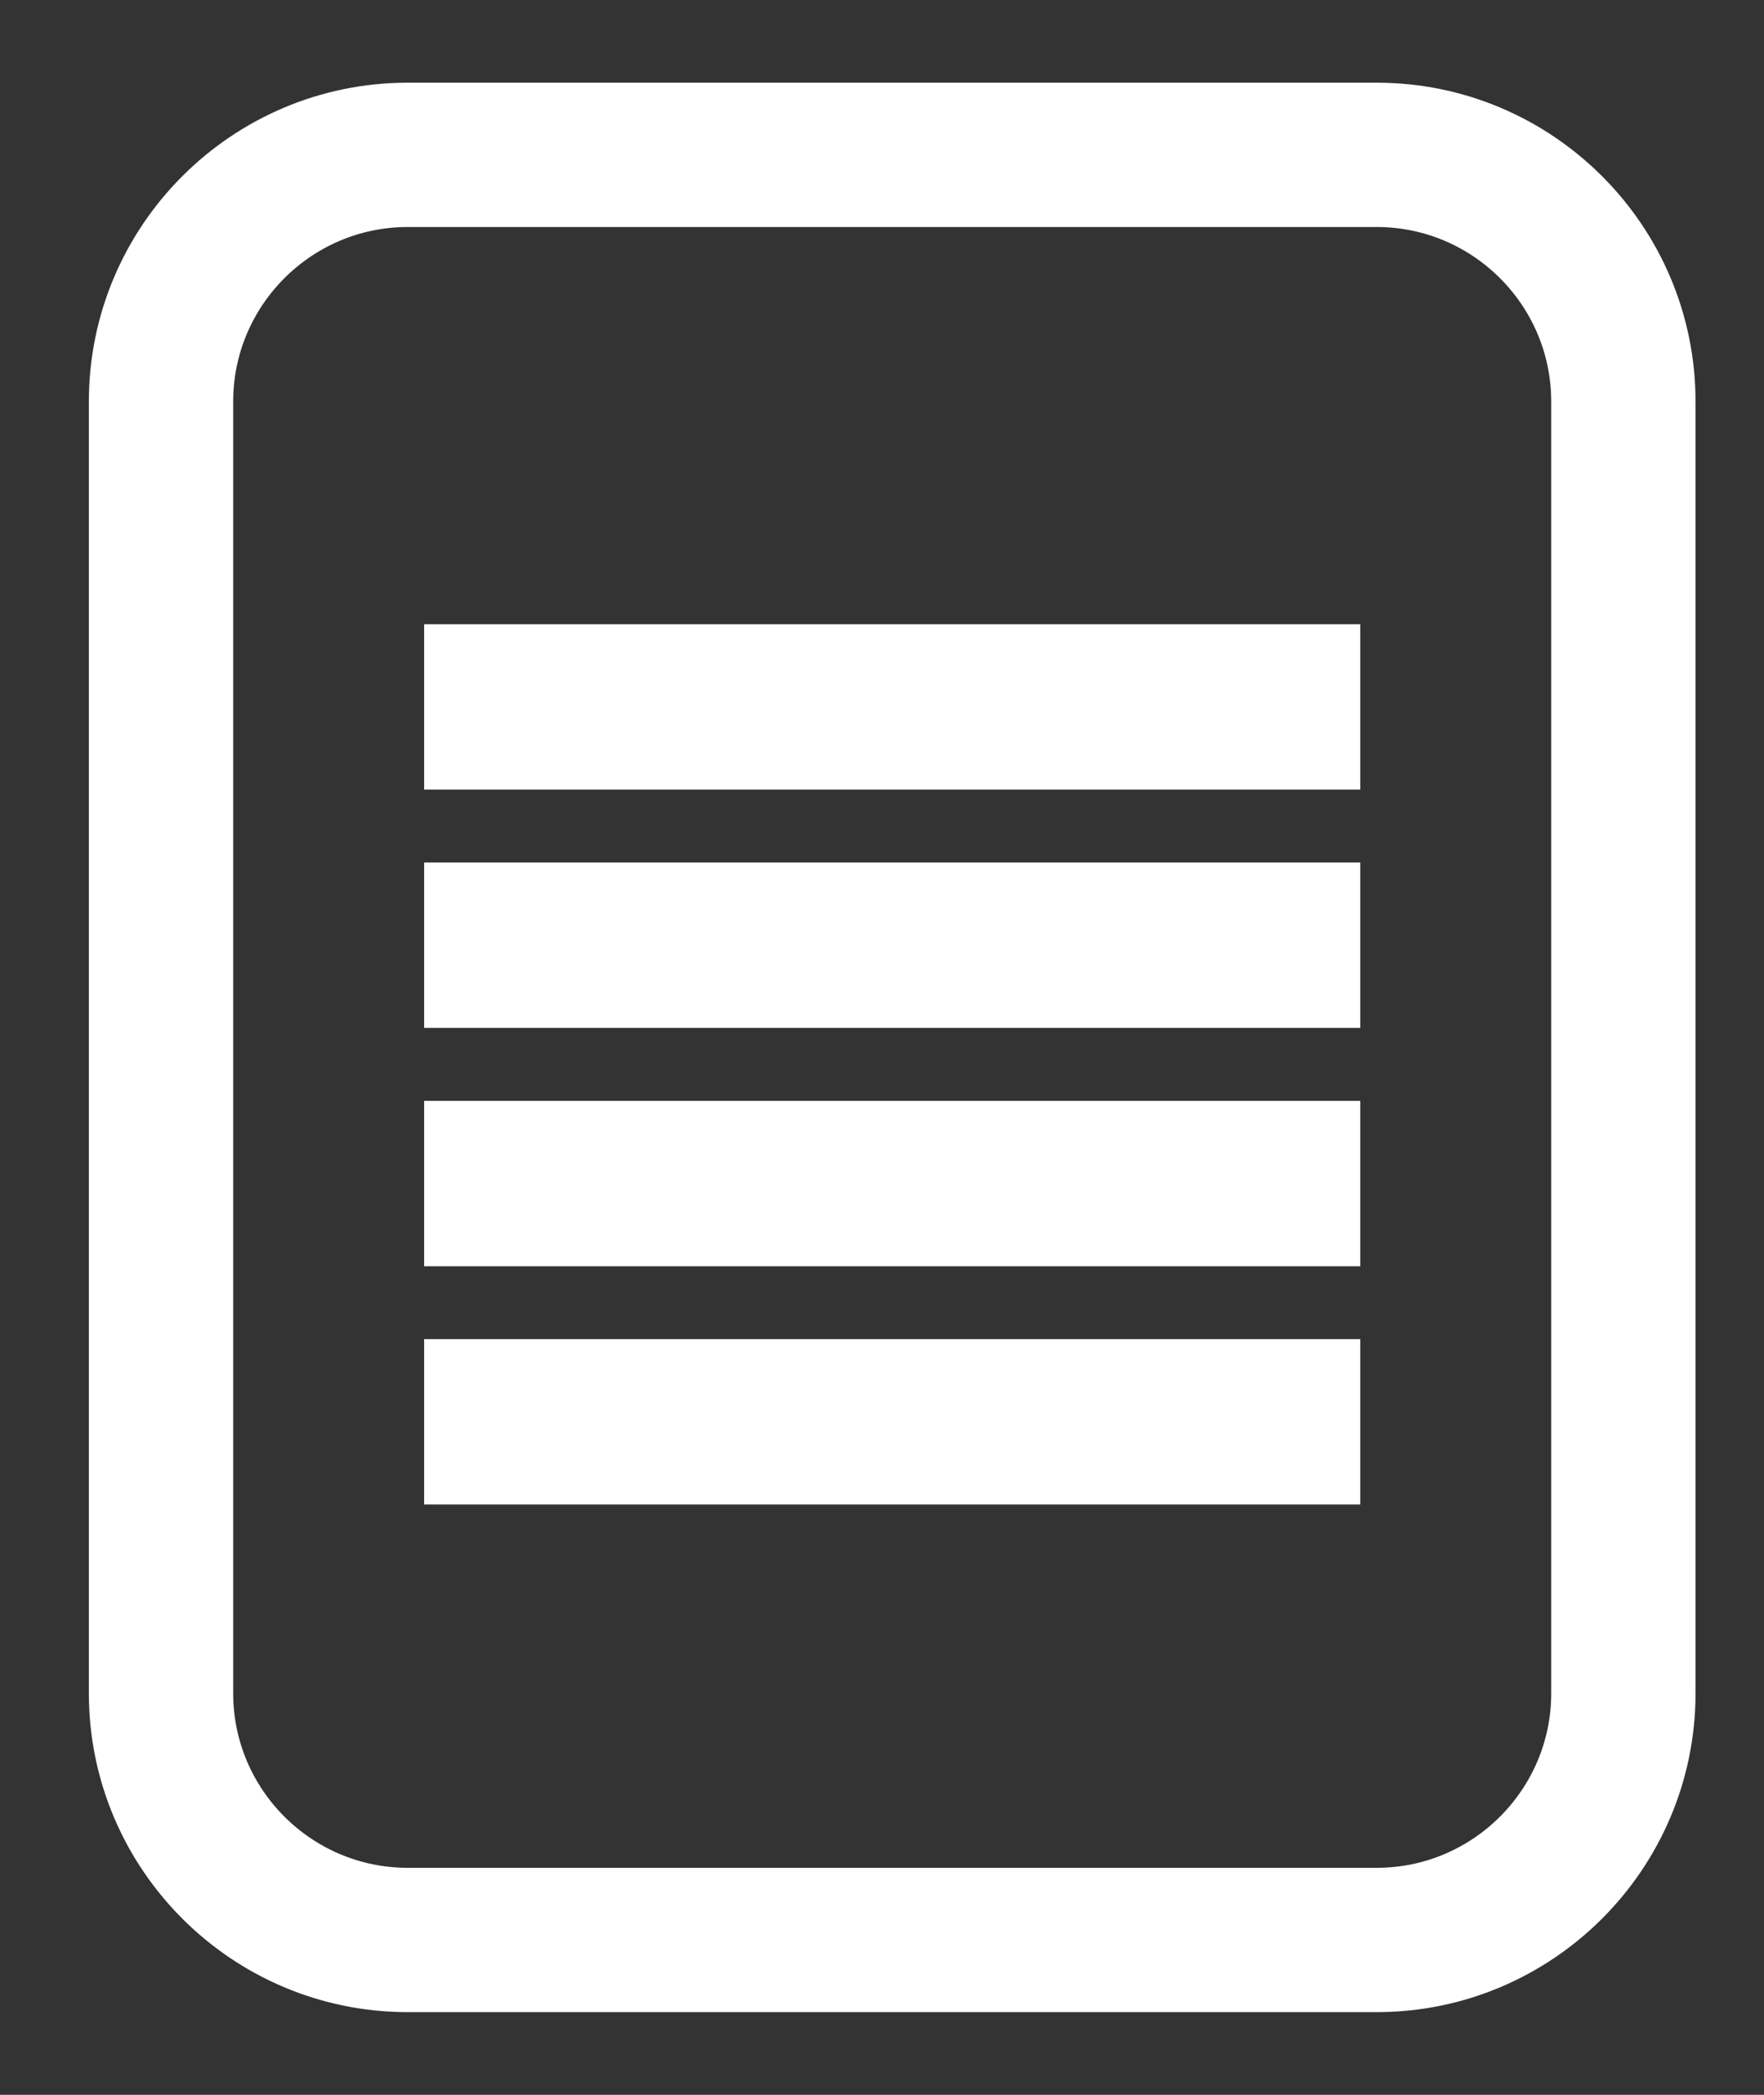
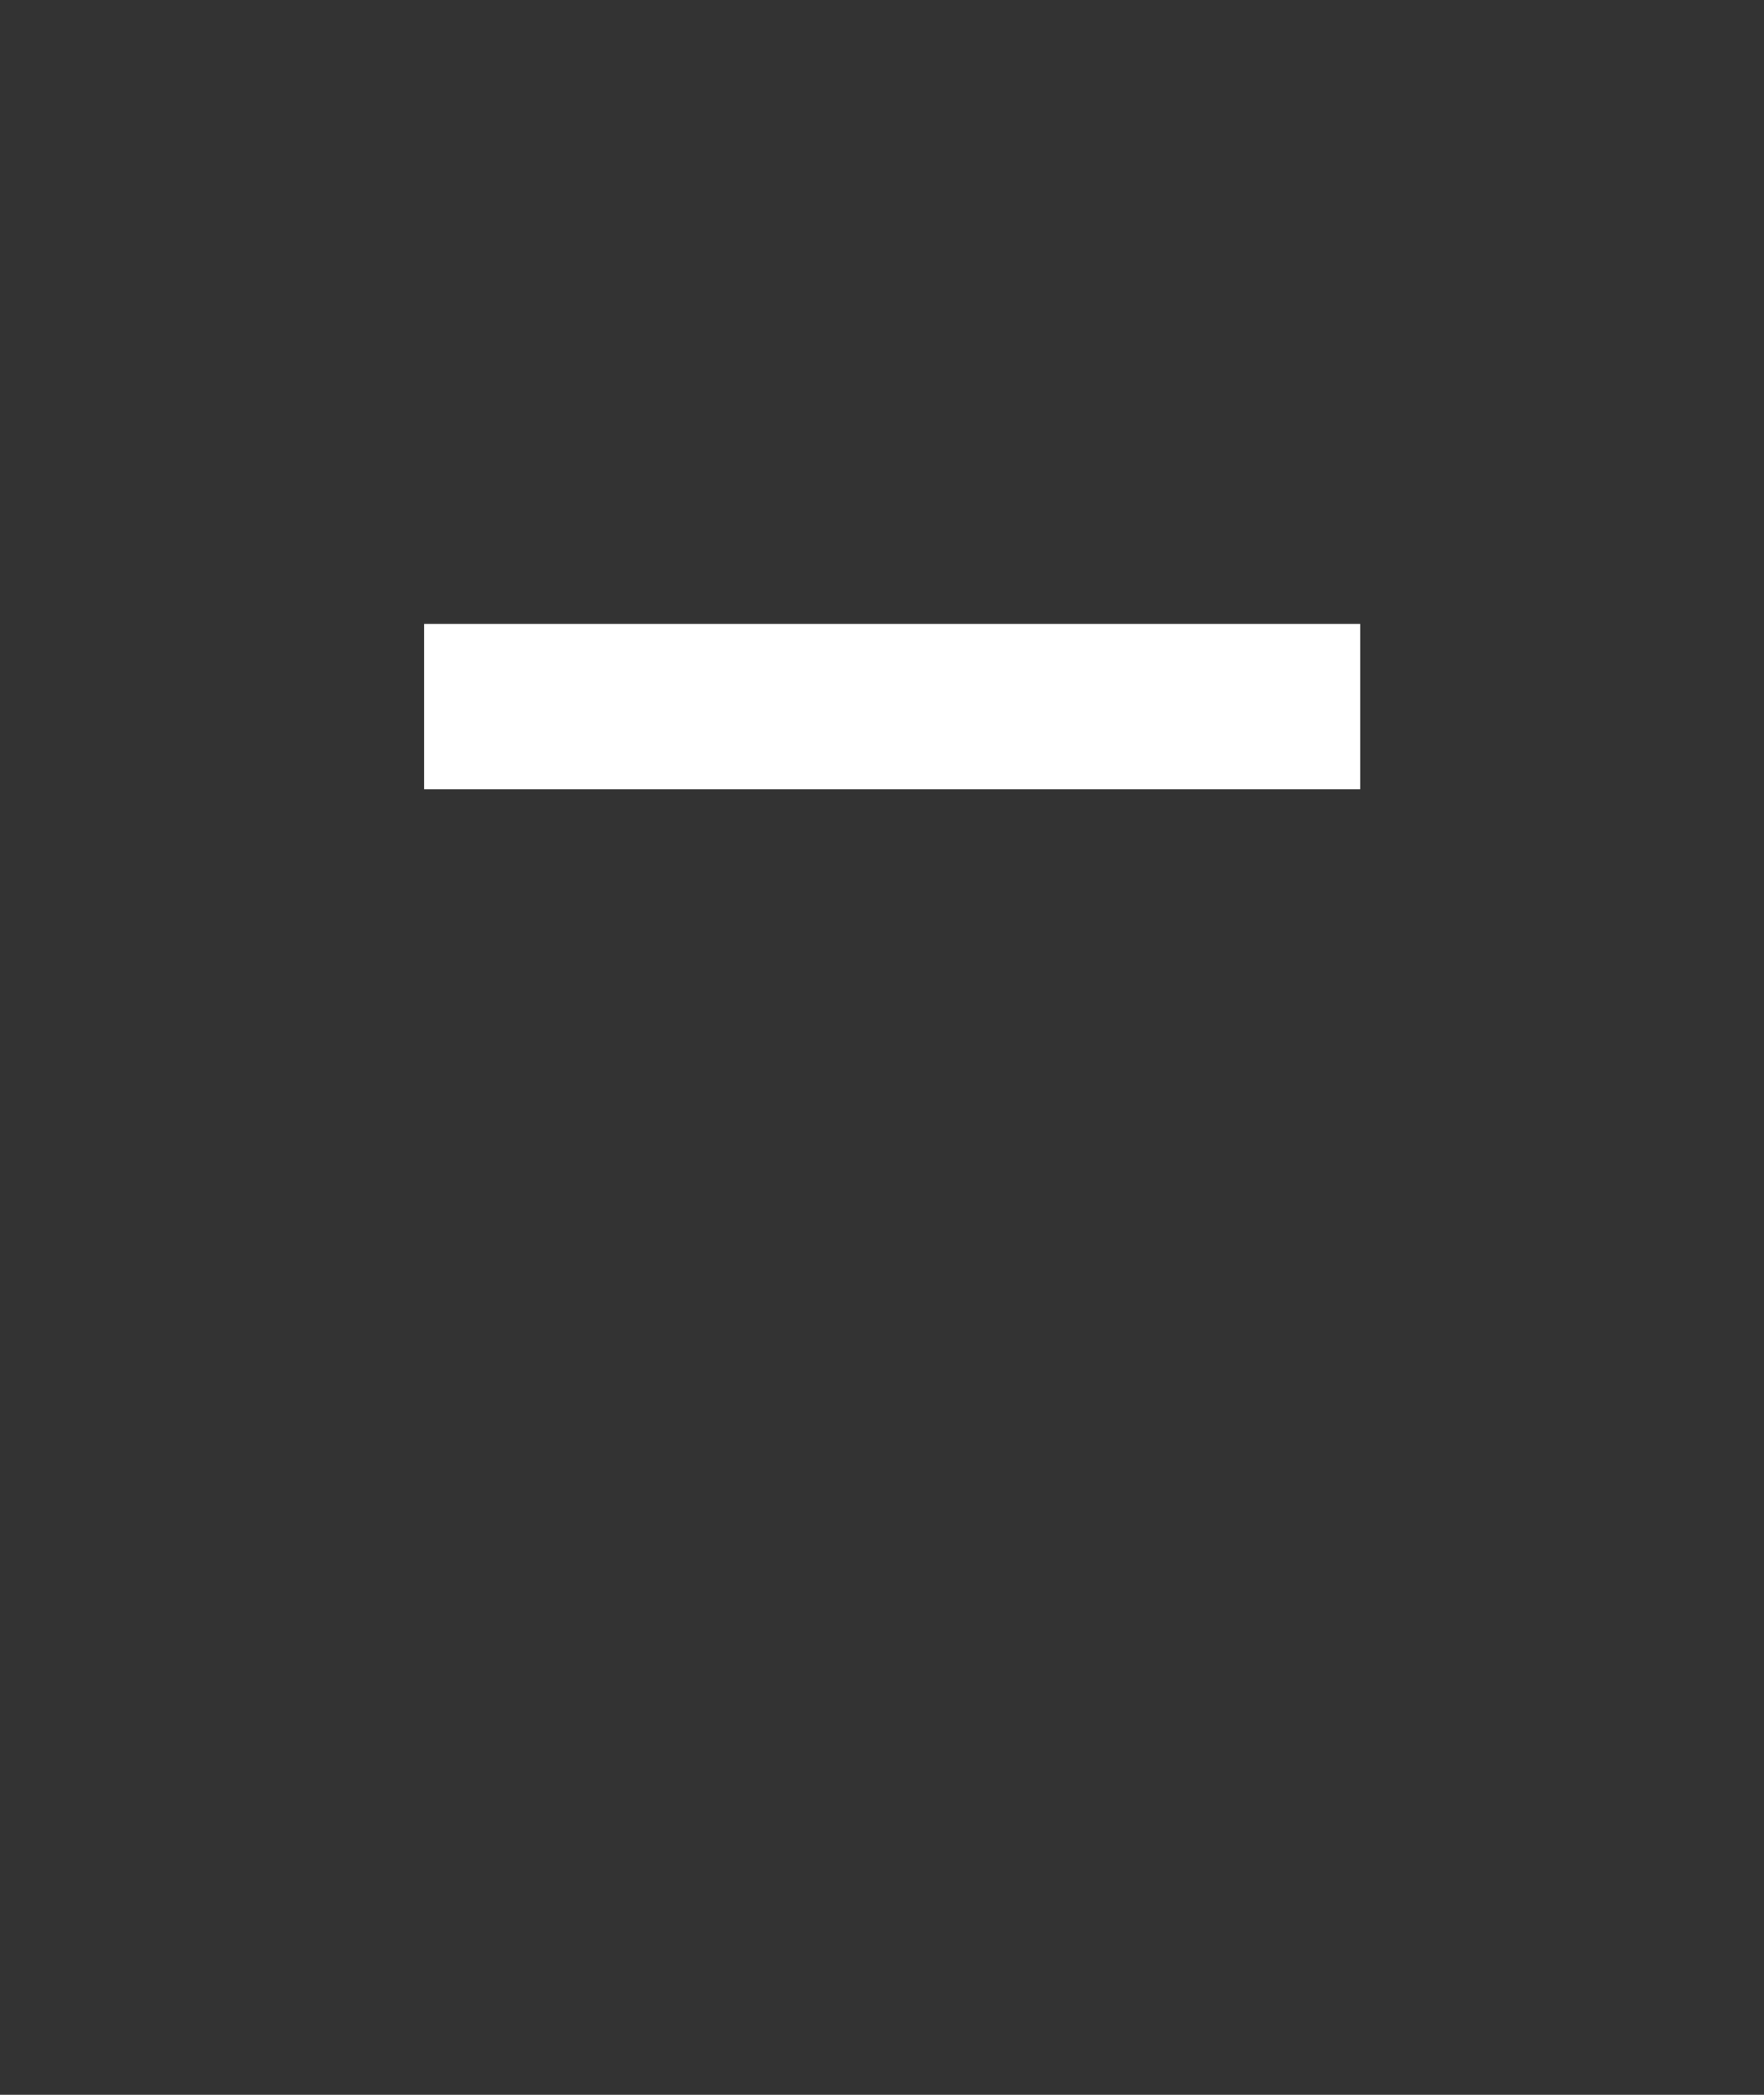
<svg xmlns="http://www.w3.org/2000/svg" width="16" height="19" viewBox="0 0 16 19" fill="none">
  <rect x="0" y="0" width="16" height="19" fill="#333333" stroke="none" />
-   <path d="M12.487 18H3.698C2.241 18 1.056 16.815 1.056 15.358V3.642C1.056 2.185 2.241 1 3.698 1H12.487C13.944 1 15.129 2.185 15.129 3.642V15.358C15.129 16.815 13.944 18 12.487 18ZM3.698 1.809C2.687 1.809 1.865 2.632 1.865 3.642V15.358C1.865 16.368 2.687 17.191 3.698 17.191H12.487C13.498 17.191 14.32 16.368 14.32 15.358V3.642C14.32 2.632 13.498 1.809 12.487 1.809H3.698Z" fill="white" stroke="white" stroke-width="0.5" />
  <rect x="4.097" y="5.912" width="7.991" height="1" fill="white" stroke="white" stroke-width="0.5" />
-   <rect x="4.097" y="8.073" width="7.991" height="1" fill="white" stroke="white" stroke-width="0.5" />
-   <rect x="4.097" y="10.235" width="7.991" height="1" fill="white" stroke="white" stroke-width="0.5" />
-   <rect x="4.097" y="12.396" width="7.991" height="1" fill="white" stroke="white" stroke-width="0.5" />
</svg>